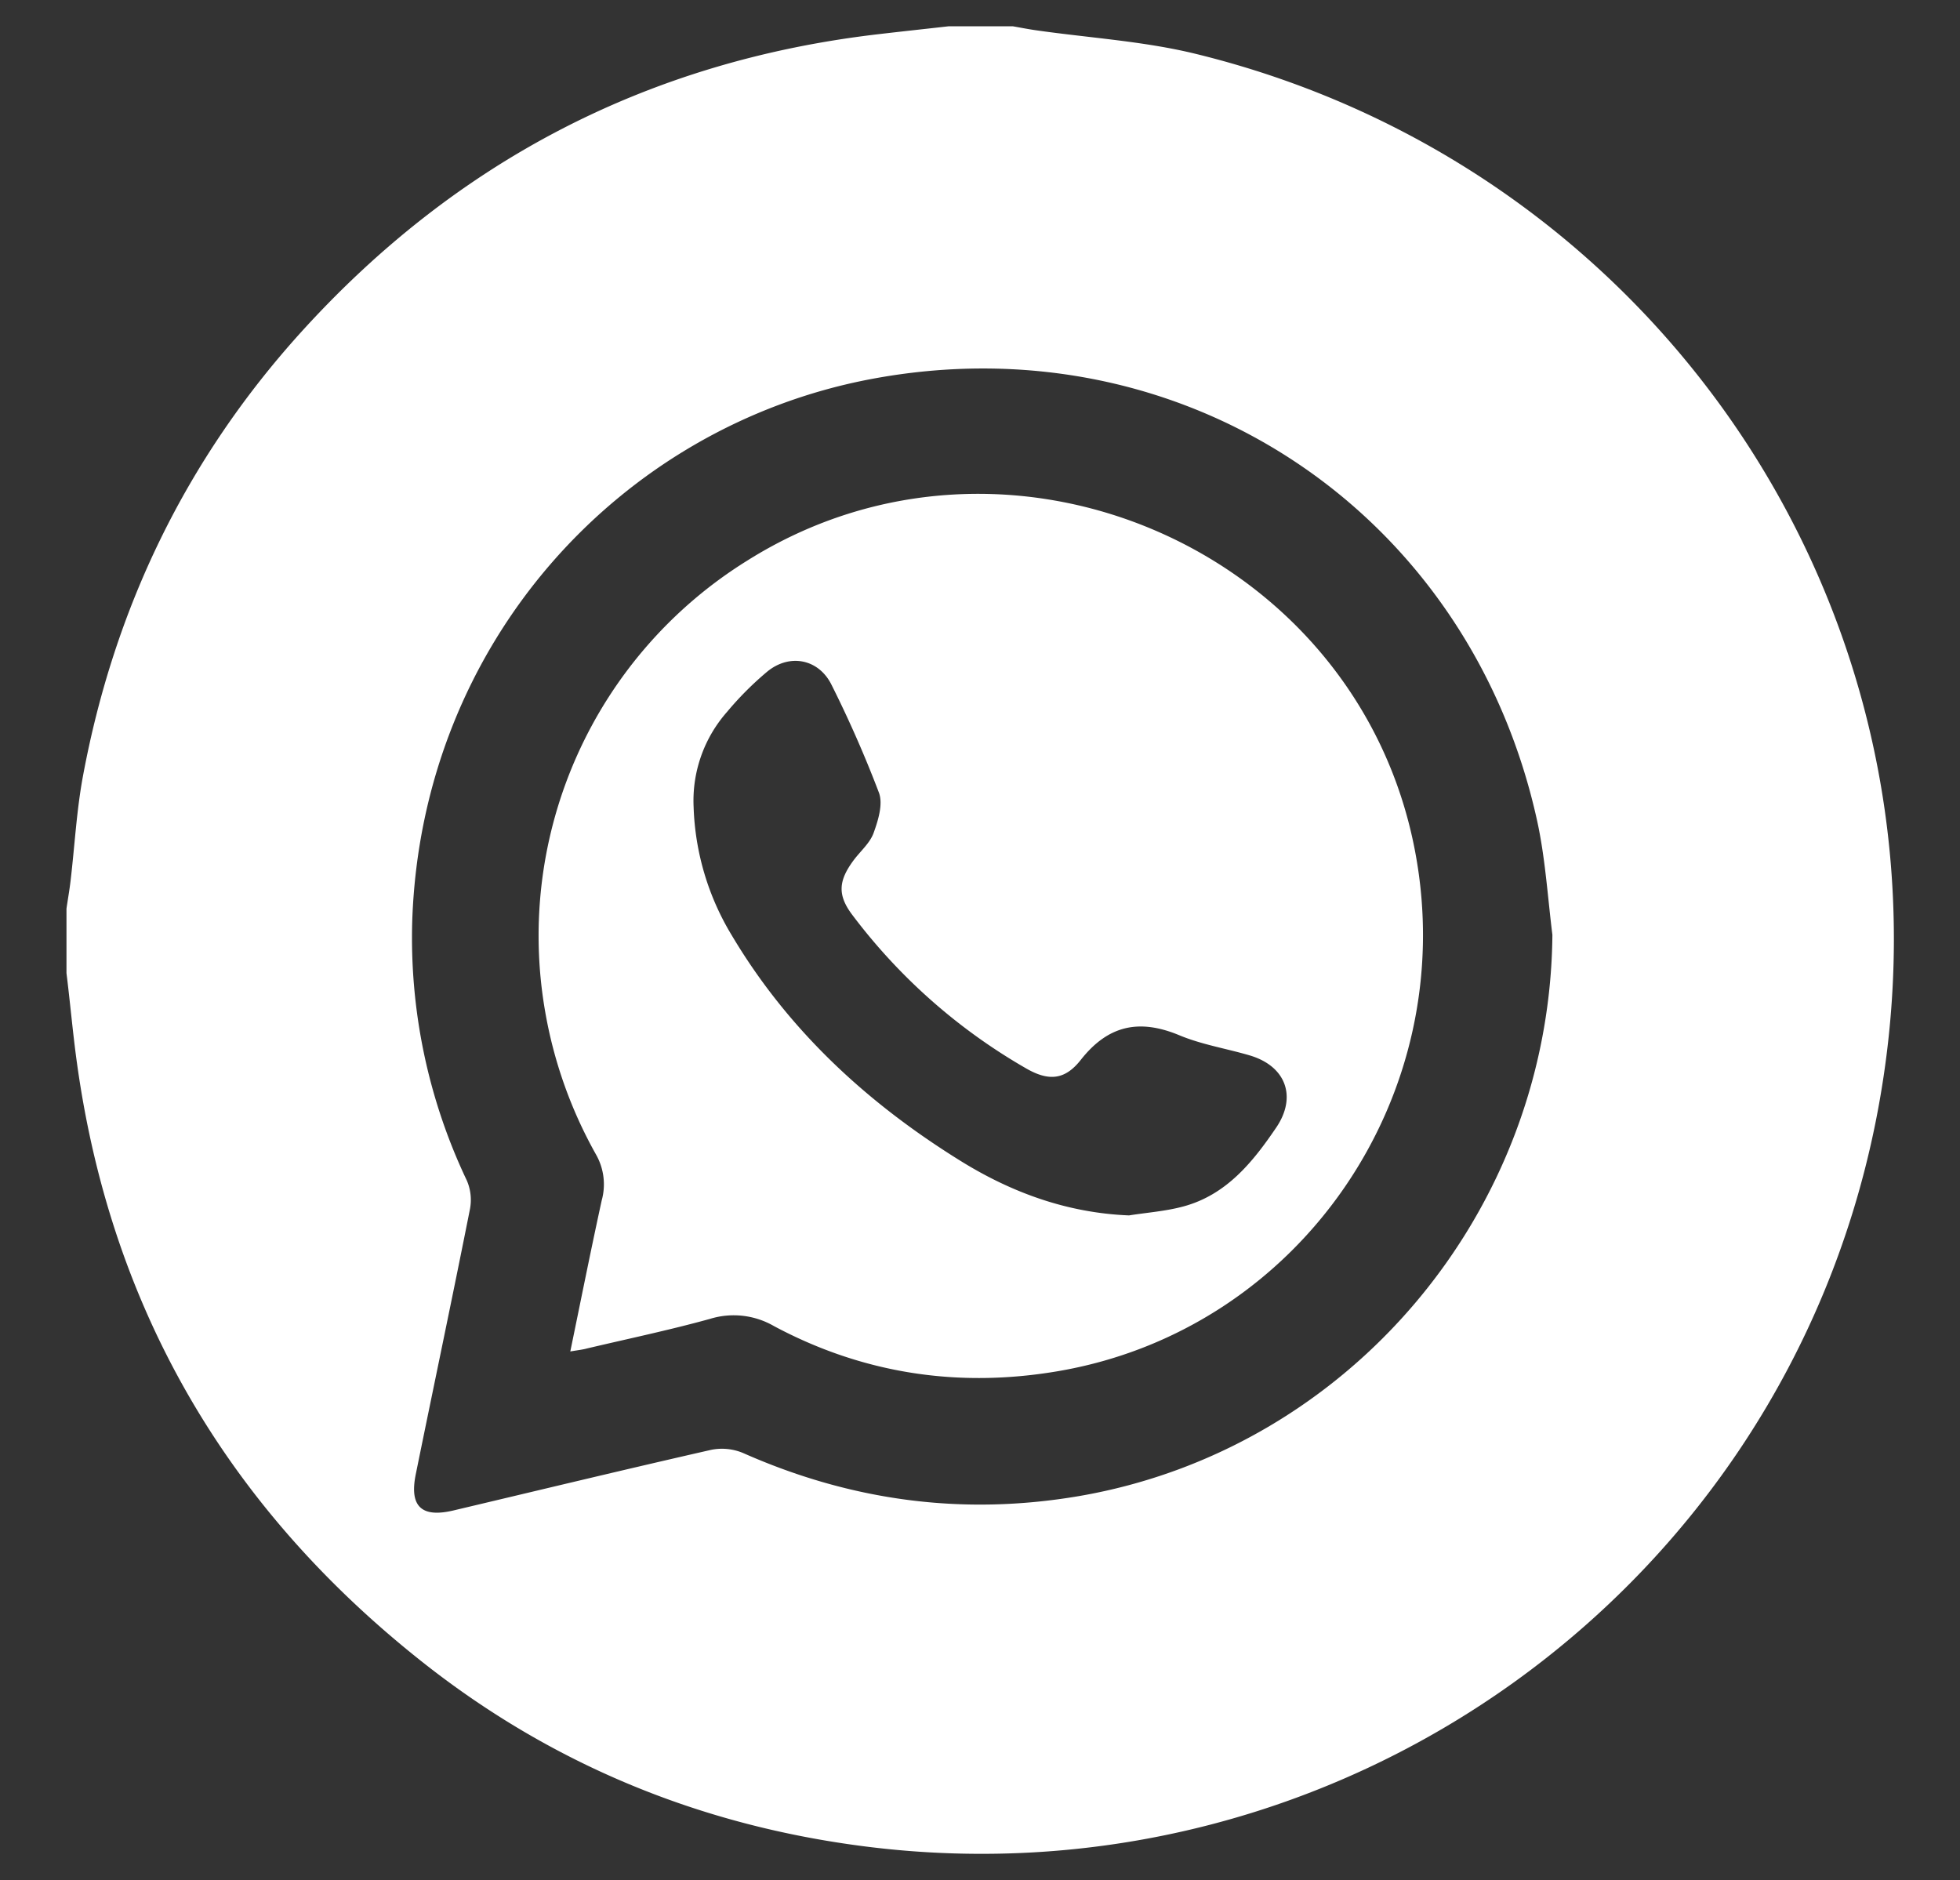
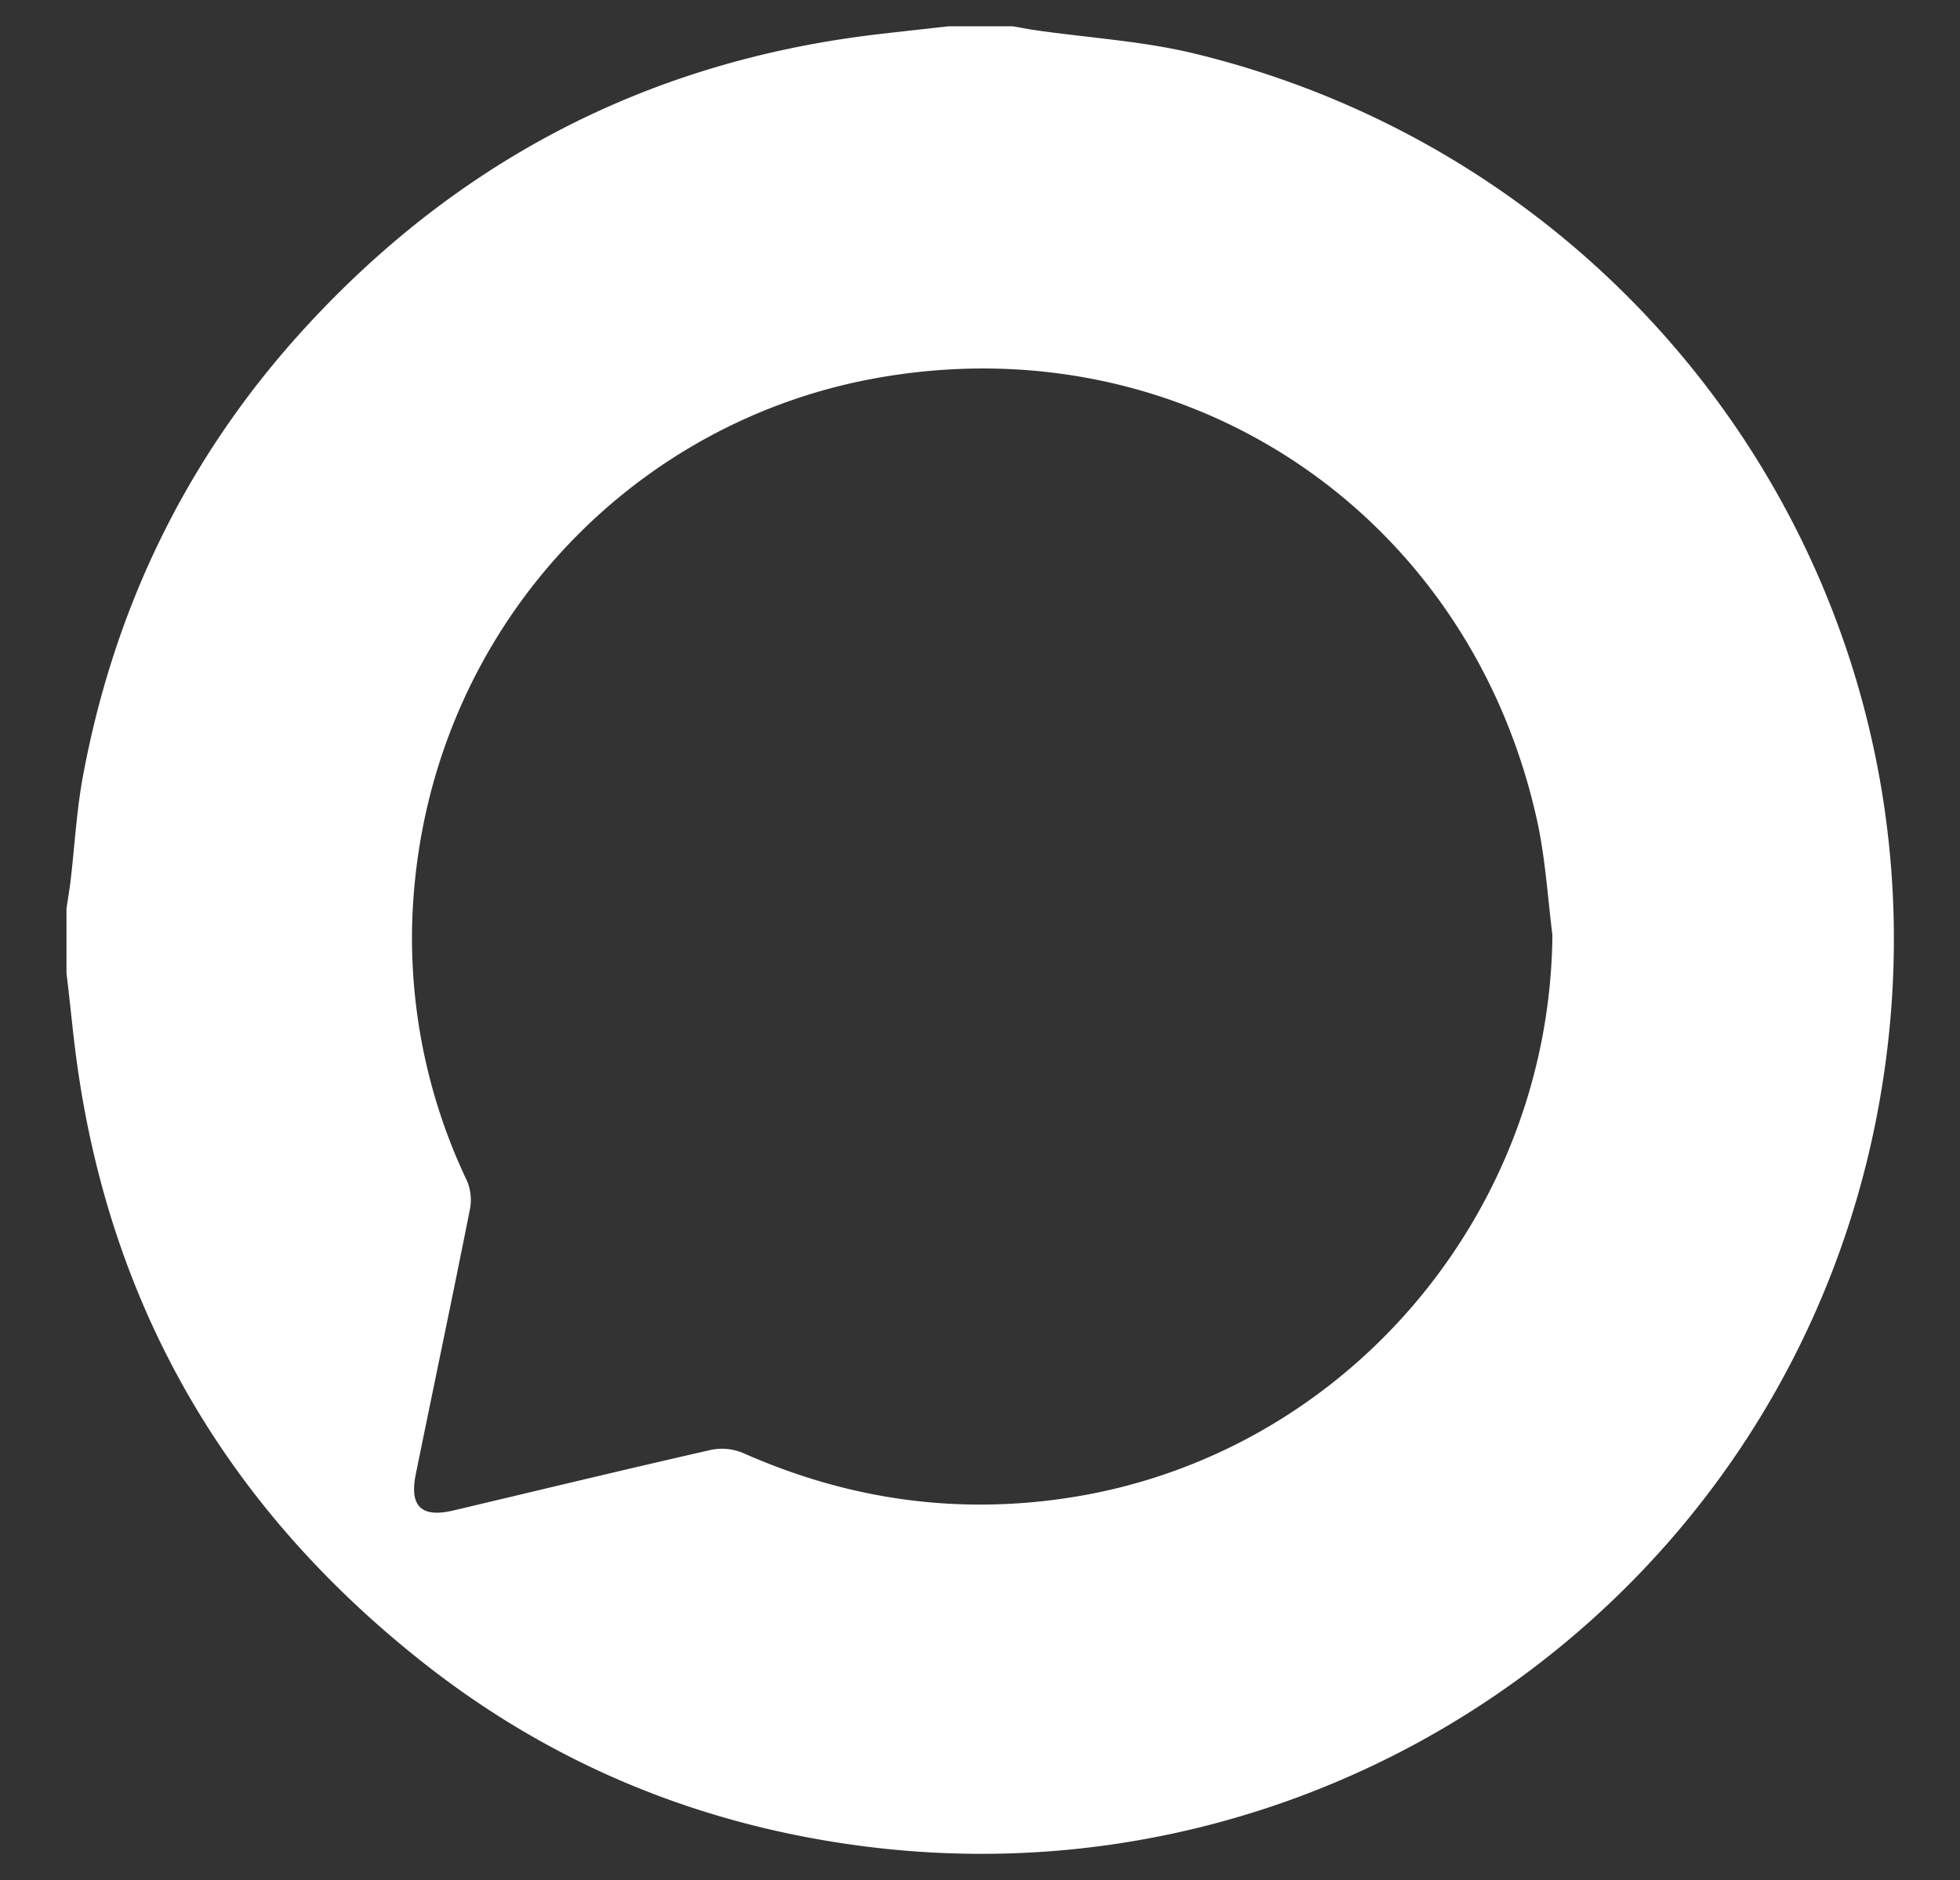
<svg xmlns="http://www.w3.org/2000/svg" id="Layer_1" data-name="Layer 1" viewBox="0 0 410.7 393.97">
  <rect x="0" y="0" width="410.7" height="393.97" fill="#333333" stroke="none" />
  <defs>
    <style>.cls-1{fill:#fff;}</style>
  </defs>
  <path class="cls-1" d="M198.77,5.51h13.47c1.59.28,3.16.59,4.75.82,11.19,1.61,22.61,2.28,33.54,4.95C349.7,35.52,413.55,132.79,393,235.2c-19.74,98.21-112.1,164.26-211.49,151.74-34.46-4.34-65.69-17.07-93-38.67-42.21-33.37-66.77-76.76-73-130.35-.55-4.68-1-9.36-1.58-14V190.4c.29-2,.63-3.89.86-5.85.86-7.29,1.25-14.66,2.58-21.85C23.91,127.46,39,96.25,63,69.7c32.58-36,73-57,121.36-62.57C189.15,6.57,194,6.05,198.77,5.51ZM325.29,195.89c-1-8-1.49-16.15-3.22-24C307.75,107,247.54,67.06,182.32,79.47c-52.45,10-93.85,55.24-95.93,113.24a118.3,118.3,0,0,0,11.44,54.68,10.28,10.28,0,0,1,.64,6c-3.68,18.53-7.58,37-11.35,55.54-1.37,6.75,1.21,9.16,7.89,7.58,18-4.26,36-8.61,54.08-12.72a11.43,11.43,0,0,1,6.66.7c22.59,10,45.95,13.17,70.38,9C282.82,303.73,324.78,253.82,325.29,195.89Z" />
-   <path class="cls-1" d="M119.5,283.19c2.27-11,4.33-21.34,6.58-31.64a12.63,12.63,0,0,0-1.16-9.57,93.74,93.74,0,0,1-10.7-30.09,92.52,92.52,0,0,1,42.38-94.43c54.57-34.29,128-2.28,139.93,61,9.65,51.07-24.16,100.31-75,108.89-20.79,3.51-40.72.49-59.36-9.48a16.86,16.86,0,0,0-13.42-1.5c-8.5,2.35-17.15,4.16-25.74,6.19C122.11,282.81,121.15,282.91,119.5,283.19Zm117.09-28.51c3.79-.6,7.67-.87,11.36-1.87,9-2.42,14.53-9.25,19.48-16.55,4.38-6.47,2-12.88-5.58-15.11-4.89-1.44-10-2.25-14.69-4.2-8.4-3.51-14.95-2.16-20.7,5.15-3.28,4.18-6.66,4.5-11.32,1.85a120.84,120.84,0,0,1-36.48-32.15c-3.27-4.28-2.95-7.29.23-11.57,1.42-1.89,3.4-3.57,4.17-5.7.95-2.64,2-6,1.12-8.41a244,244,0,0,0-9.9-22.54c-2.66-5.48-8.78-6.73-13.52-2.84a67.13,67.13,0,0,0-8.42,8.44,28.14,28.14,0,0,0-7,19.92,55.29,55.29,0,0,0,8,26.9c11.85,19.92,28.43,35.18,48,47.3,10.69,6.62,22.31,10.86,35.21,11.38Z" />
</svg>